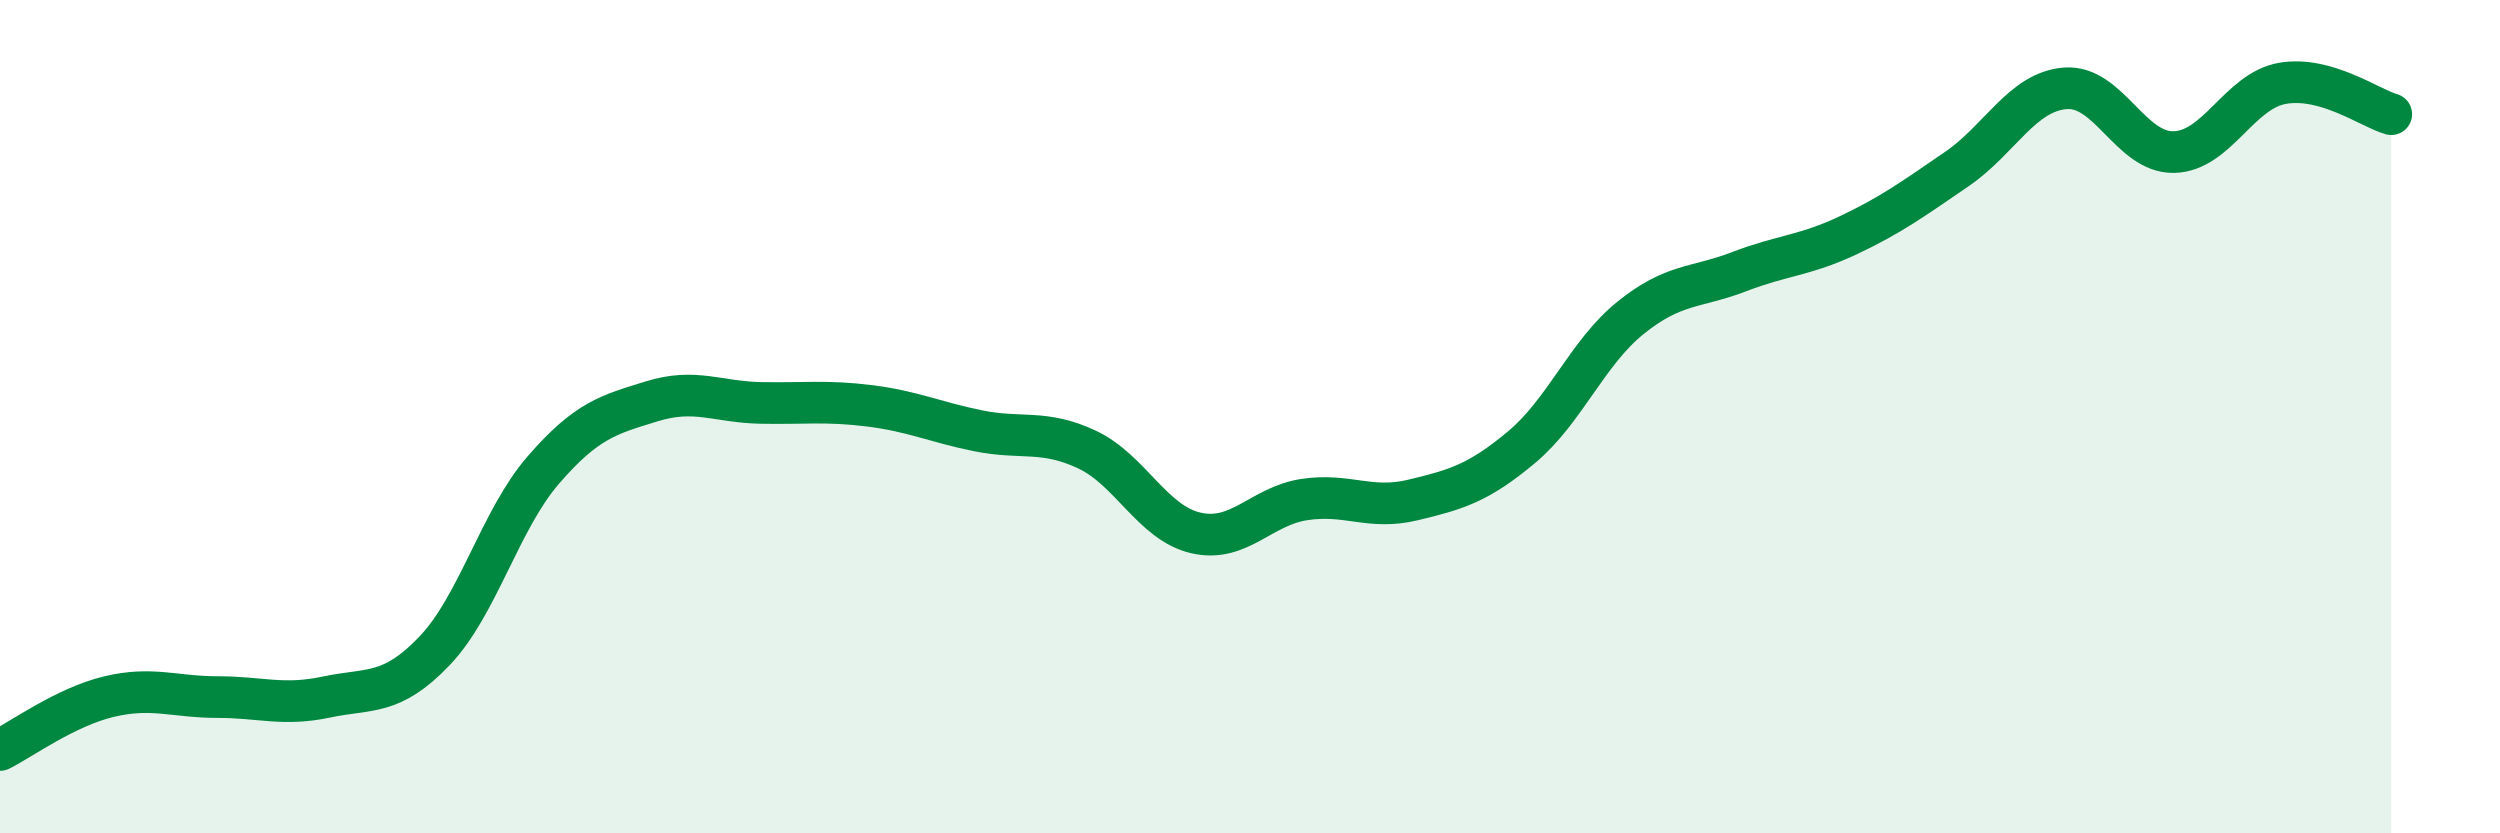
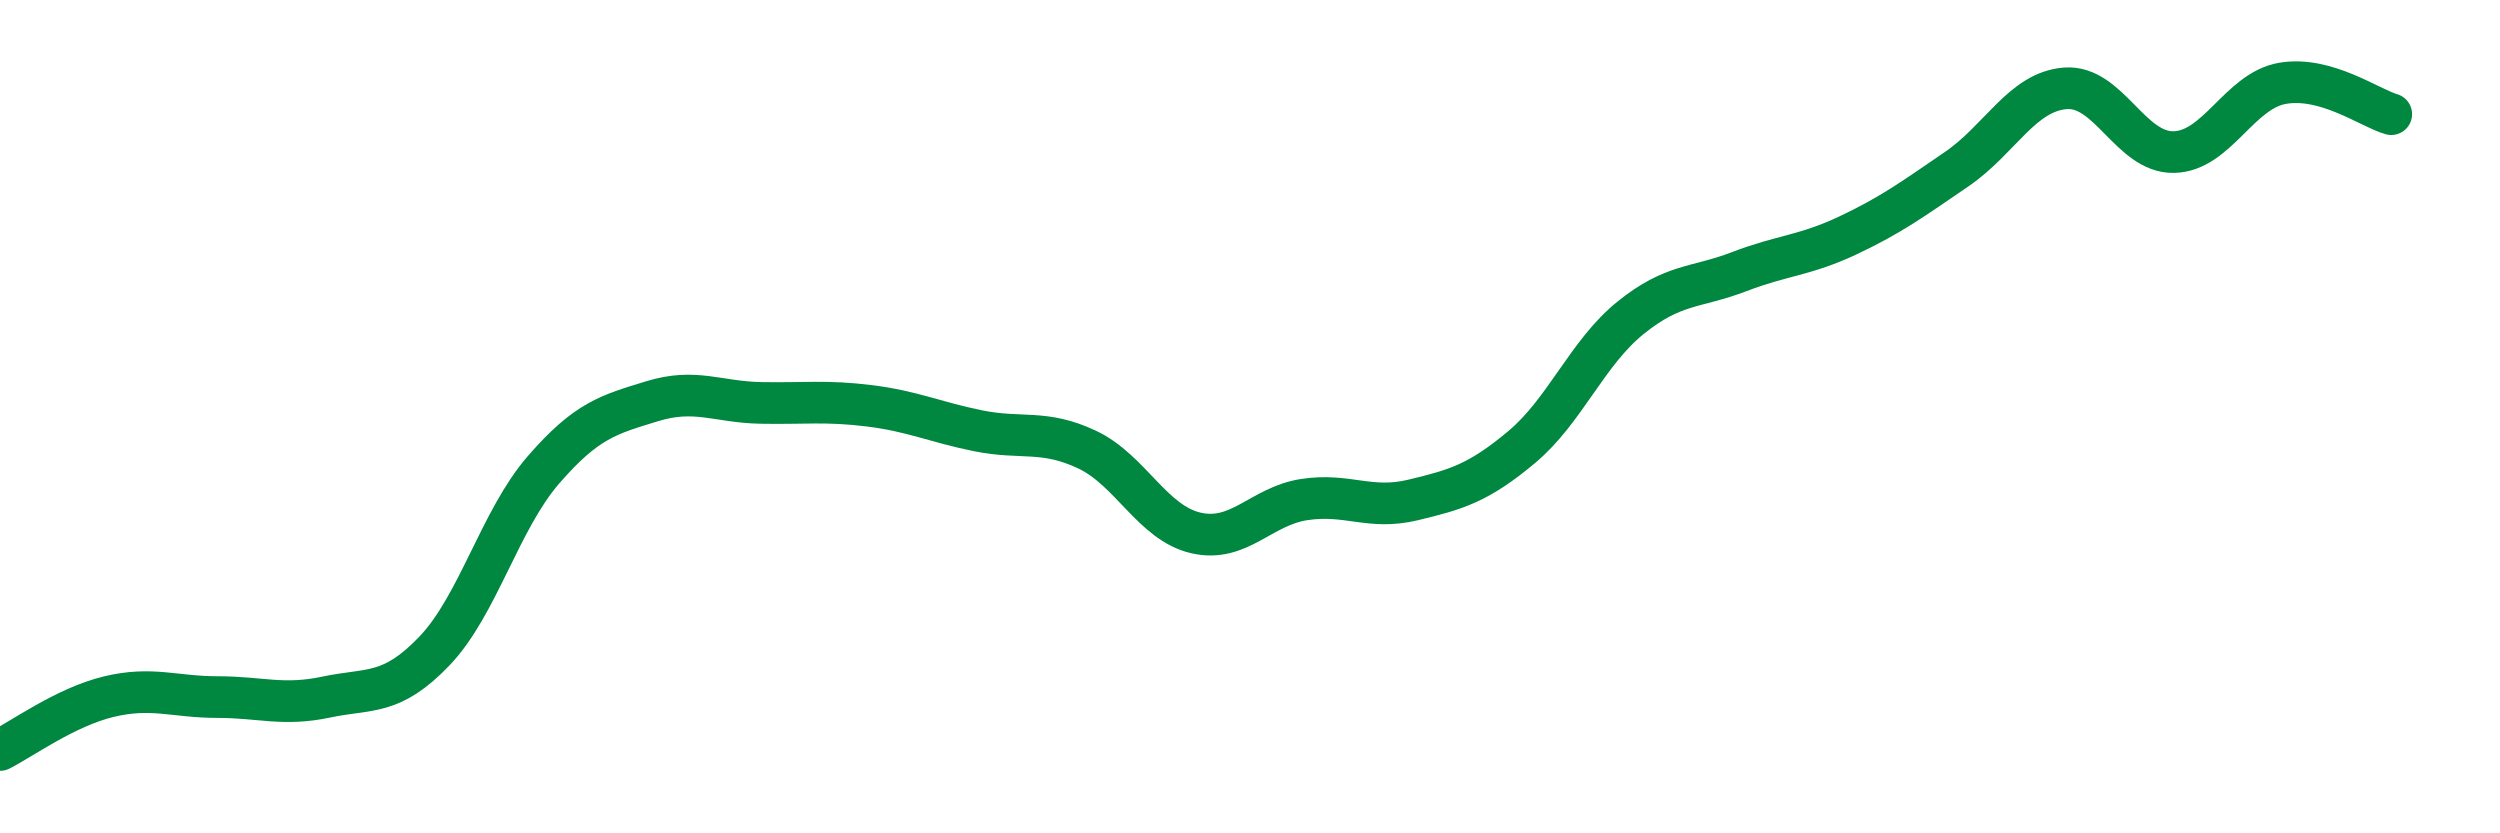
<svg xmlns="http://www.w3.org/2000/svg" width="60" height="20" viewBox="0 0 60 20">
-   <path d="M 0,18 C 0.52,17.74 1.57,16.97 2.61,16.72 C 3.65,16.47 4.18,16.73 5.22,16.73 C 6.26,16.73 6.79,16.95 7.83,16.73 C 8.87,16.51 9.39,16.71 10.43,15.62 C 11.47,14.53 12,12.48 13.04,11.28 C 14.08,10.08 14.61,9.95 15.65,9.63 C 16.69,9.31 17.22,9.65 18.26,9.67 C 19.3,9.69 19.83,9.61 20.87,9.74 C 21.91,9.87 22.44,10.13 23.48,10.34 C 24.52,10.55 25.05,10.3 26.09,10.79 C 27.13,11.28 27.66,12.55 28.7,12.79 C 29.74,13.03 30.26,12.15 31.3,11.99 C 32.34,11.83 32.87,12.25 33.91,12 C 34.95,11.75 35.48,11.6 36.52,10.73 C 37.56,9.86 38.09,8.47 39.13,7.63 C 40.17,6.79 40.7,6.92 41.74,6.52 C 42.78,6.12 43.31,6.14 44.35,5.65 C 45.39,5.16 45.92,4.77 46.96,4.06 C 48,3.35 48.53,2.2 49.57,2.12 C 50.61,2.04 51.13,3.67 52.17,3.65 C 53.21,3.63 53.74,2.18 54.78,2 C 55.82,1.82 56.87,2.59 57.39,2.74L57.39 20L0 20Z" fill="#008740" opacity="0.1" stroke-linecap="round" stroke-linejoin="round" />
  <path d="M 0,18 C 0.52,17.74 1.57,16.97 2.61,16.72 C 3.65,16.47 4.18,16.73 5.22,16.73 C 6.26,16.73 6.79,16.95 7.83,16.73 C 8.87,16.51 9.39,16.71 10.43,15.62 C 11.47,14.53 12,12.48 13.04,11.28 C 14.08,10.08 14.61,9.95 15.65,9.63 C 16.69,9.31 17.22,9.65 18.26,9.67 C 19.3,9.69 19.83,9.61 20.87,9.74 C 21.91,9.87 22.44,10.13 23.48,10.34 C 24.52,10.55 25.05,10.3 26.09,10.79 C 27.13,11.28 27.66,12.55 28.7,12.79 C 29.74,13.03 30.26,12.15 31.3,11.99 C 32.34,11.83 32.87,12.25 33.91,12 C 34.95,11.75 35.48,11.6 36.52,10.73 C 37.56,9.86 38.09,8.47 39.13,7.63 C 40.17,6.79 40.7,6.92 41.74,6.52 C 42.78,6.12 43.31,6.14 44.35,5.65 C 45.39,5.16 45.92,4.77 46.96,4.06 C 48,3.35 48.53,2.2 49.57,2.12 C 50.61,2.04 51.13,3.67 52.17,3.65 C 53.21,3.63 53.74,2.18 54.78,2 C 55.82,1.82 56.87,2.59 57.39,2.74" stroke="#008740" stroke-width="1" fill="none" stroke-linecap="round" stroke-linejoin="round" />
</svg>